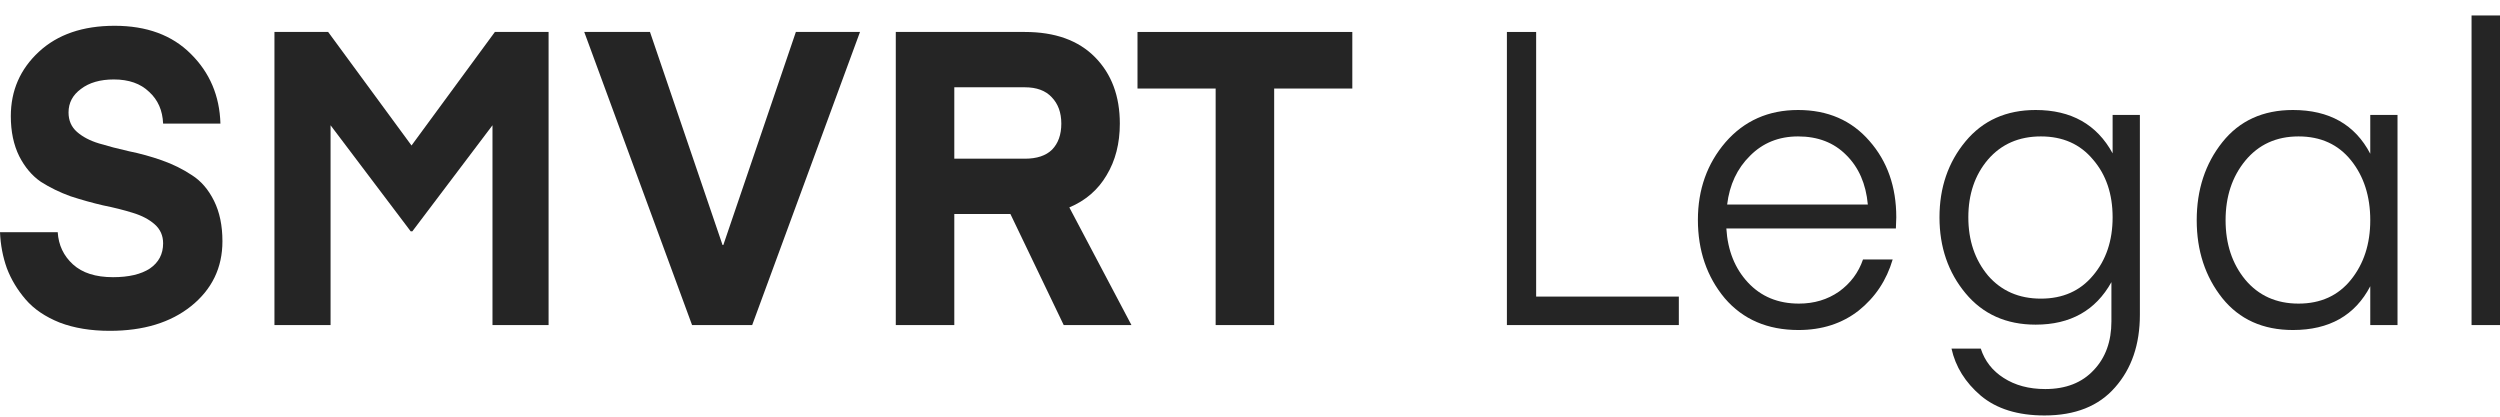
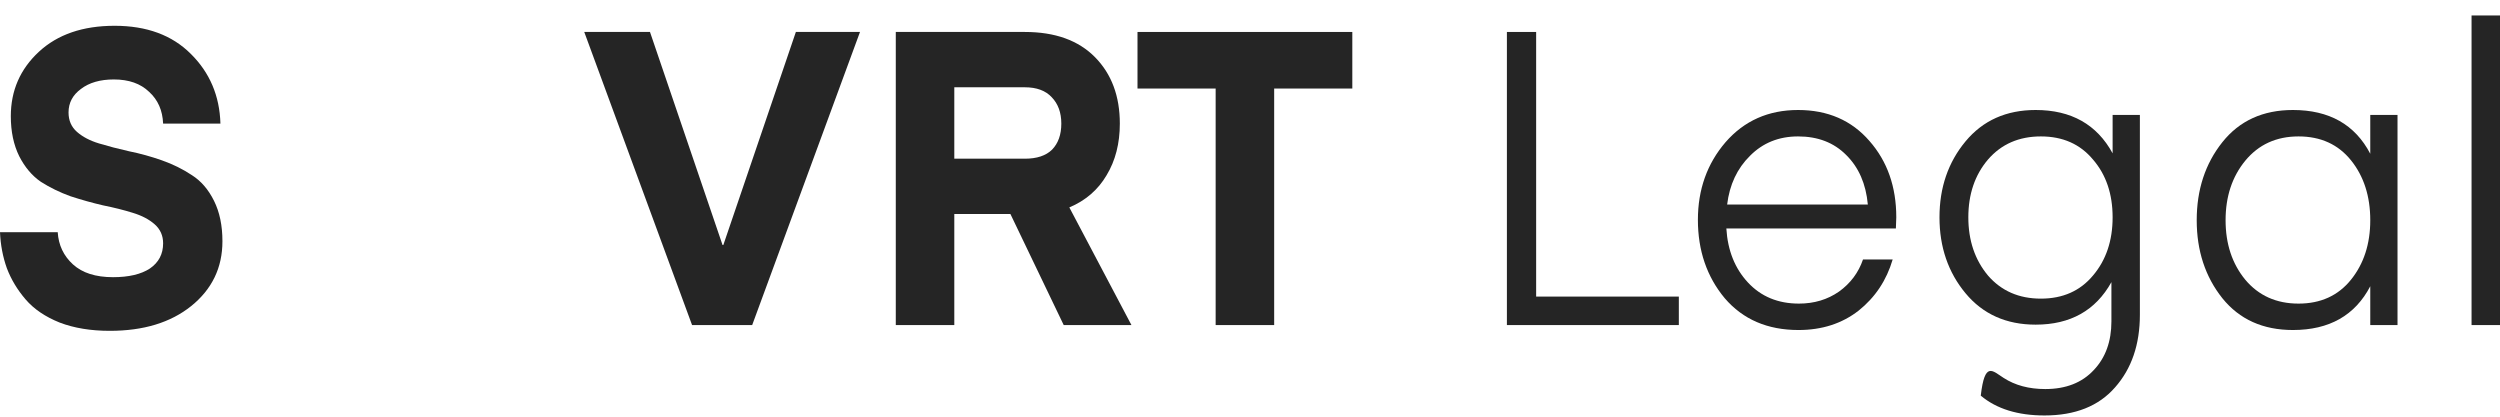
<svg xmlns="http://www.w3.org/2000/svg" width="150" height="25" viewBox="0 0 150 25" fill="none">
  <path d="M6.781 16.631C7.727 16.631 8.465 16.457 8.994 16.11C9.523 15.747 9.787 15.243 9.787 14.6C9.787 14.137 9.619 13.758 9.282 13.46C8.946 13.163 8.505 12.932 7.96 12.767C7.431 12.602 6.838 12.453 6.18 12.321C5.539 12.172 4.89 11.991 4.232 11.776C3.591 11.545 2.998 11.256 2.453 10.909C1.924 10.546 1.491 10.034 1.154 9.374C0.818 8.697 0.649 7.896 0.649 6.971C0.649 5.435 1.21 4.148 2.333 3.107C3.455 2.067 4.97 1.547 6.878 1.547C8.801 1.547 10.324 2.108 11.447 3.231C12.585 4.354 13.178 5.749 13.226 7.417H9.787C9.755 6.624 9.475 5.989 8.946 5.51C8.433 5.014 7.727 4.767 6.83 4.767C6.012 4.767 5.355 4.957 4.858 5.336C4.361 5.7 4.112 6.17 4.112 6.748C4.112 7.227 4.28 7.615 4.617 7.912C4.954 8.209 5.395 8.441 5.94 8.606C6.485 8.771 7.086 8.928 7.743 9.076C8.401 9.208 9.058 9.39 9.715 9.621C10.373 9.852 10.974 10.15 11.519 10.513C12.064 10.86 12.505 11.371 12.841 12.049C13.178 12.726 13.346 13.534 13.346 14.476C13.346 16.061 12.721 17.357 11.471 18.364C10.236 19.355 8.609 19.85 6.589 19.85C5.451 19.85 4.449 19.685 3.583 19.355C2.717 19.008 2.036 18.546 1.539 17.968C1.042 17.39 0.665 16.763 0.409 16.086C0.168 15.409 0.032 14.69 0 13.931H3.463C3.511 14.707 3.816 15.351 4.377 15.863C4.938 16.375 5.739 16.631 6.781 16.631Z" fill="#252525" />
-   <path d="M19.689 1.918L24.691 8.73L29.693 1.918H32.915V19.504H29.549V7.516L24.739 13.881H24.643L19.834 7.516V19.504H16.467V1.918H19.689Z" fill="#252525" />
  <path d="M47.752 1.918H51.6L45.131 19.504H41.524L35.055 1.918H38.999L43.352 14.699H43.4L47.752 1.918Z" fill="#252525" />
  <path d="M67.887 19.504H63.823L60.625 12.841H57.258V19.504H53.747V1.918H61.49C63.302 1.918 64.705 2.422 65.699 3.429C66.693 4.437 67.19 5.766 67.19 7.417C67.19 8.606 66.925 9.638 66.396 10.513C65.883 11.388 65.138 12.032 64.16 12.445L67.887 19.504ZM63.126 8.977C63.494 8.598 63.679 8.077 63.679 7.417C63.679 6.756 63.486 6.228 63.102 5.832C62.733 5.435 62.196 5.237 61.49 5.237H57.258V9.522H61.49C62.212 9.522 62.757 9.341 63.126 8.977Z" fill="#252525" />
  <path d="M81.139 1.918V5.312H76.45V19.504H72.939V5.312H68.25V1.918H81.139Z" fill="#252525" />
  <path d="M100.73 17.795V19.504H90.414V1.918H92.169V17.795H100.73Z" fill="#252525" />
  <path d="M113.753 13.708H103.581C103.661 15.029 104.094 16.11 104.88 16.953C105.665 17.795 106.683 18.216 107.934 18.216C108.847 18.216 109.649 17.976 110.338 17.497C111.028 17.002 111.509 16.358 111.781 15.566H113.561C113.192 16.82 112.511 17.844 111.517 18.637C110.523 19.413 109.32 19.801 107.91 19.801C106.05 19.801 104.575 19.165 103.485 17.894C102.411 16.606 101.874 15.037 101.874 13.188C101.874 11.371 102.427 9.819 103.533 8.531C104.655 7.244 106.106 6.6 107.885 6.6C109.665 6.6 111.092 7.219 112.166 8.457C113.24 9.679 113.777 11.206 113.777 13.039L113.753 13.708ZM107.885 8.185C106.731 8.185 105.769 8.573 105 9.349C104.23 10.108 103.773 11.082 103.629 12.271H112.07C111.957 11.033 111.525 10.042 110.771 9.299C110.034 8.556 109.072 8.185 107.885 8.185Z" fill="#252525" />
-   <path d="M126.757 9.2V6.897H128.393V18.884C128.393 20.668 127.896 22.121 126.902 23.244C125.924 24.366 124.513 24.928 122.669 24.928C121.066 24.928 119.792 24.532 118.846 23.739C117.916 22.946 117.331 22.005 117.09 20.915H118.846C119.086 21.658 119.543 22.245 120.216 22.674C120.906 23.12 121.739 23.343 122.717 23.343C123.952 23.343 124.922 22.963 125.627 22.203C126.332 21.46 126.685 20.486 126.685 19.281V16.928C125.739 18.628 124.224 19.479 122.14 19.479C120.377 19.479 118.974 18.851 117.932 17.596C116.89 16.342 116.369 14.822 116.369 13.039C116.369 11.256 116.89 9.737 117.932 8.482C118.974 7.227 120.377 6.6 122.14 6.6C124.272 6.6 125.811 7.466 126.757 9.2ZM125.579 16.532C126.365 15.607 126.757 14.443 126.757 13.039C126.757 11.636 126.365 10.48 125.579 9.572C124.809 8.647 123.767 8.185 122.453 8.185C121.138 8.185 120.08 8.647 119.279 9.572C118.493 10.496 118.1 11.652 118.1 13.039C118.1 14.426 118.493 15.59 119.279 16.532C120.08 17.456 121.138 17.918 122.453 17.918C123.767 17.918 124.809 17.456 125.579 16.532Z" fill="#252525" />
+   <path d="M126.757 9.2V6.897H128.393V18.884C128.393 20.668 127.896 22.121 126.902 23.244C125.924 24.366 124.513 24.928 122.669 24.928C121.066 24.928 119.792 24.532 118.846 23.739H118.846C119.086 21.658 119.543 22.245 120.216 22.674C120.906 23.12 121.739 23.343 122.717 23.343C123.952 23.343 124.922 22.963 125.627 22.203C126.332 21.46 126.685 20.486 126.685 19.281V16.928C125.739 18.628 124.224 19.479 122.14 19.479C120.377 19.479 118.974 18.851 117.932 17.596C116.89 16.342 116.369 14.822 116.369 13.039C116.369 11.256 116.89 9.737 117.932 8.482C118.974 7.227 120.377 6.6 122.14 6.6C124.272 6.6 125.811 7.466 126.757 9.2ZM125.579 16.532C126.365 15.607 126.757 14.443 126.757 13.039C126.757 11.636 126.365 10.48 125.579 9.572C124.809 8.647 123.767 8.185 122.453 8.185C121.138 8.185 120.08 8.647 119.279 9.572C118.493 10.496 118.1 11.652 118.1 13.039C118.1 14.426 118.493 15.59 119.279 16.532C120.08 17.456 121.138 17.918 122.453 17.918C123.767 17.918 124.809 17.456 125.579 16.532Z" fill="#252525" />
  <path d="M143.851 6.897V19.504H142.216V17.175C141.302 18.926 139.755 19.801 137.575 19.801C135.779 19.801 134.368 19.165 133.342 17.894C132.316 16.606 131.803 15.045 131.803 13.213C131.803 11.38 132.316 9.819 133.342 8.531C134.368 7.244 135.779 6.6 137.575 6.6C139.755 6.6 141.302 7.475 142.216 9.225V6.897H143.851ZM134.713 9.646C133.928 10.604 133.535 11.793 133.535 13.213C133.535 14.633 133.928 15.821 134.713 16.779C135.515 17.737 136.581 18.216 137.911 18.216C139.242 18.216 140.292 17.737 141.062 16.779C141.831 15.821 142.216 14.633 142.216 13.213C142.216 11.776 141.831 10.579 141.062 9.621C140.292 8.664 139.242 8.185 137.911 8.185C136.581 8.185 135.515 8.672 134.713 9.646Z" fill="#252525" />
  <path d="M150 19.504H148.293V0.928H150V19.504Z" fill="#252525" />
</svg>